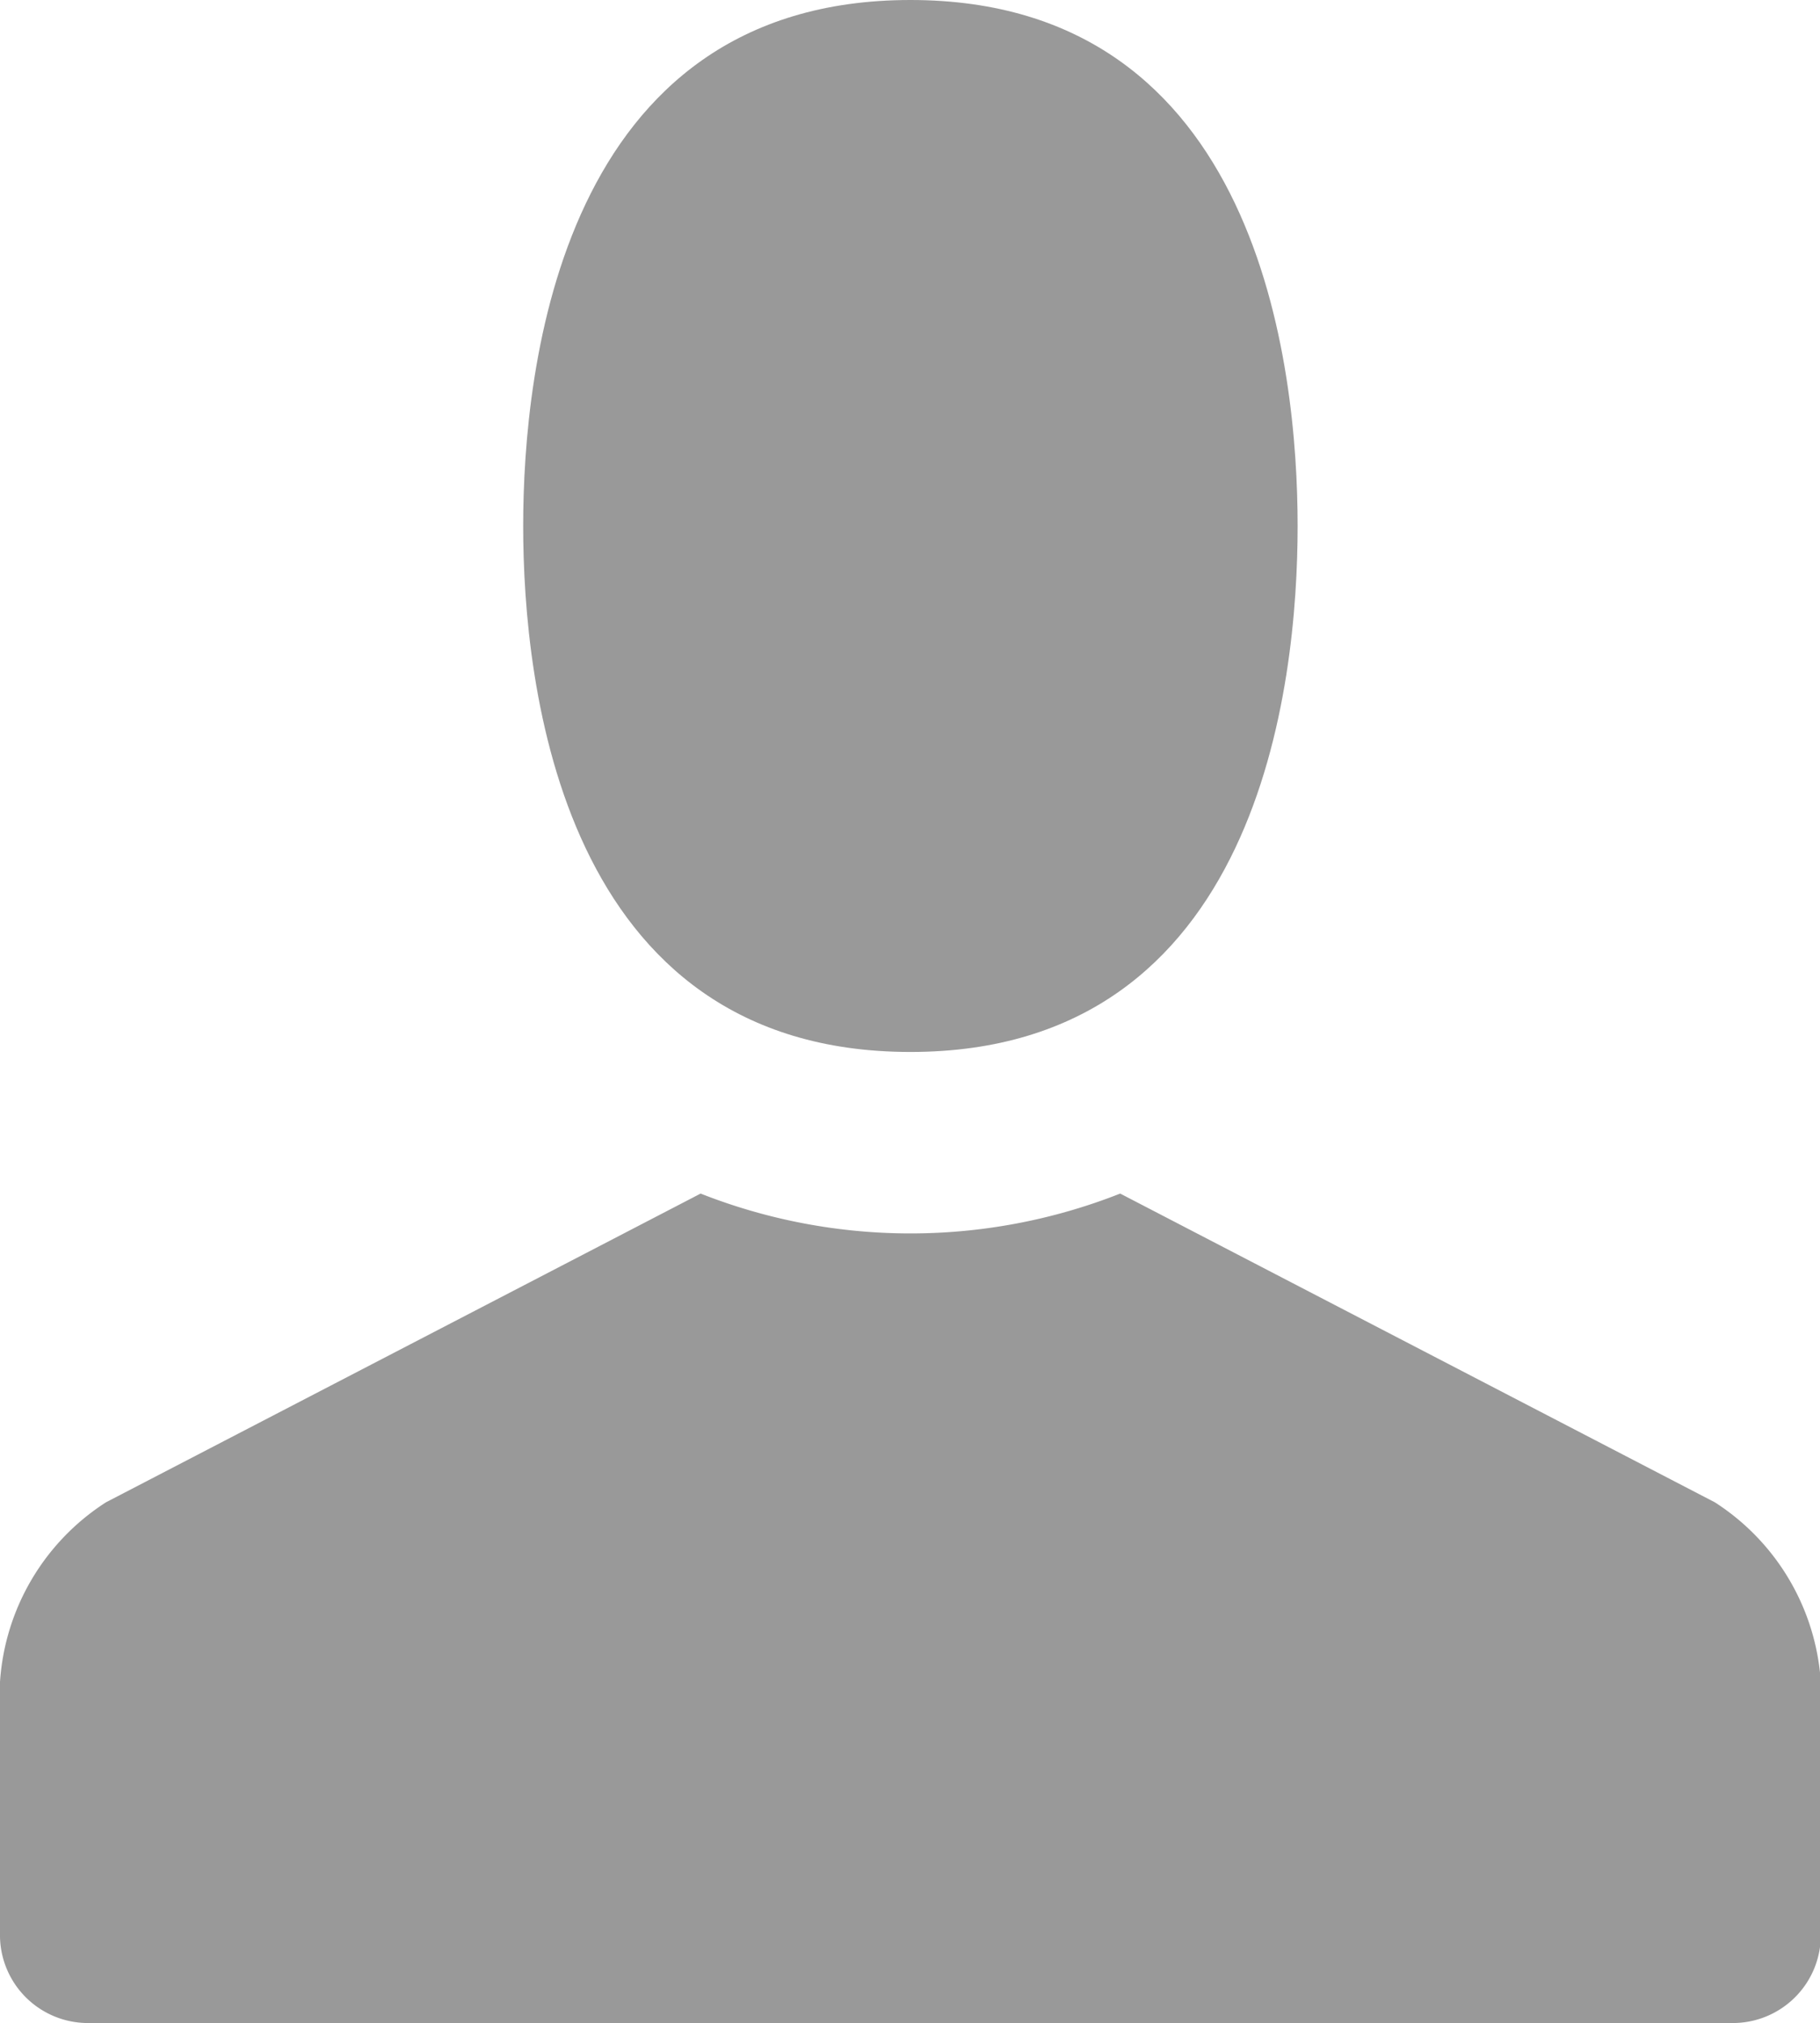
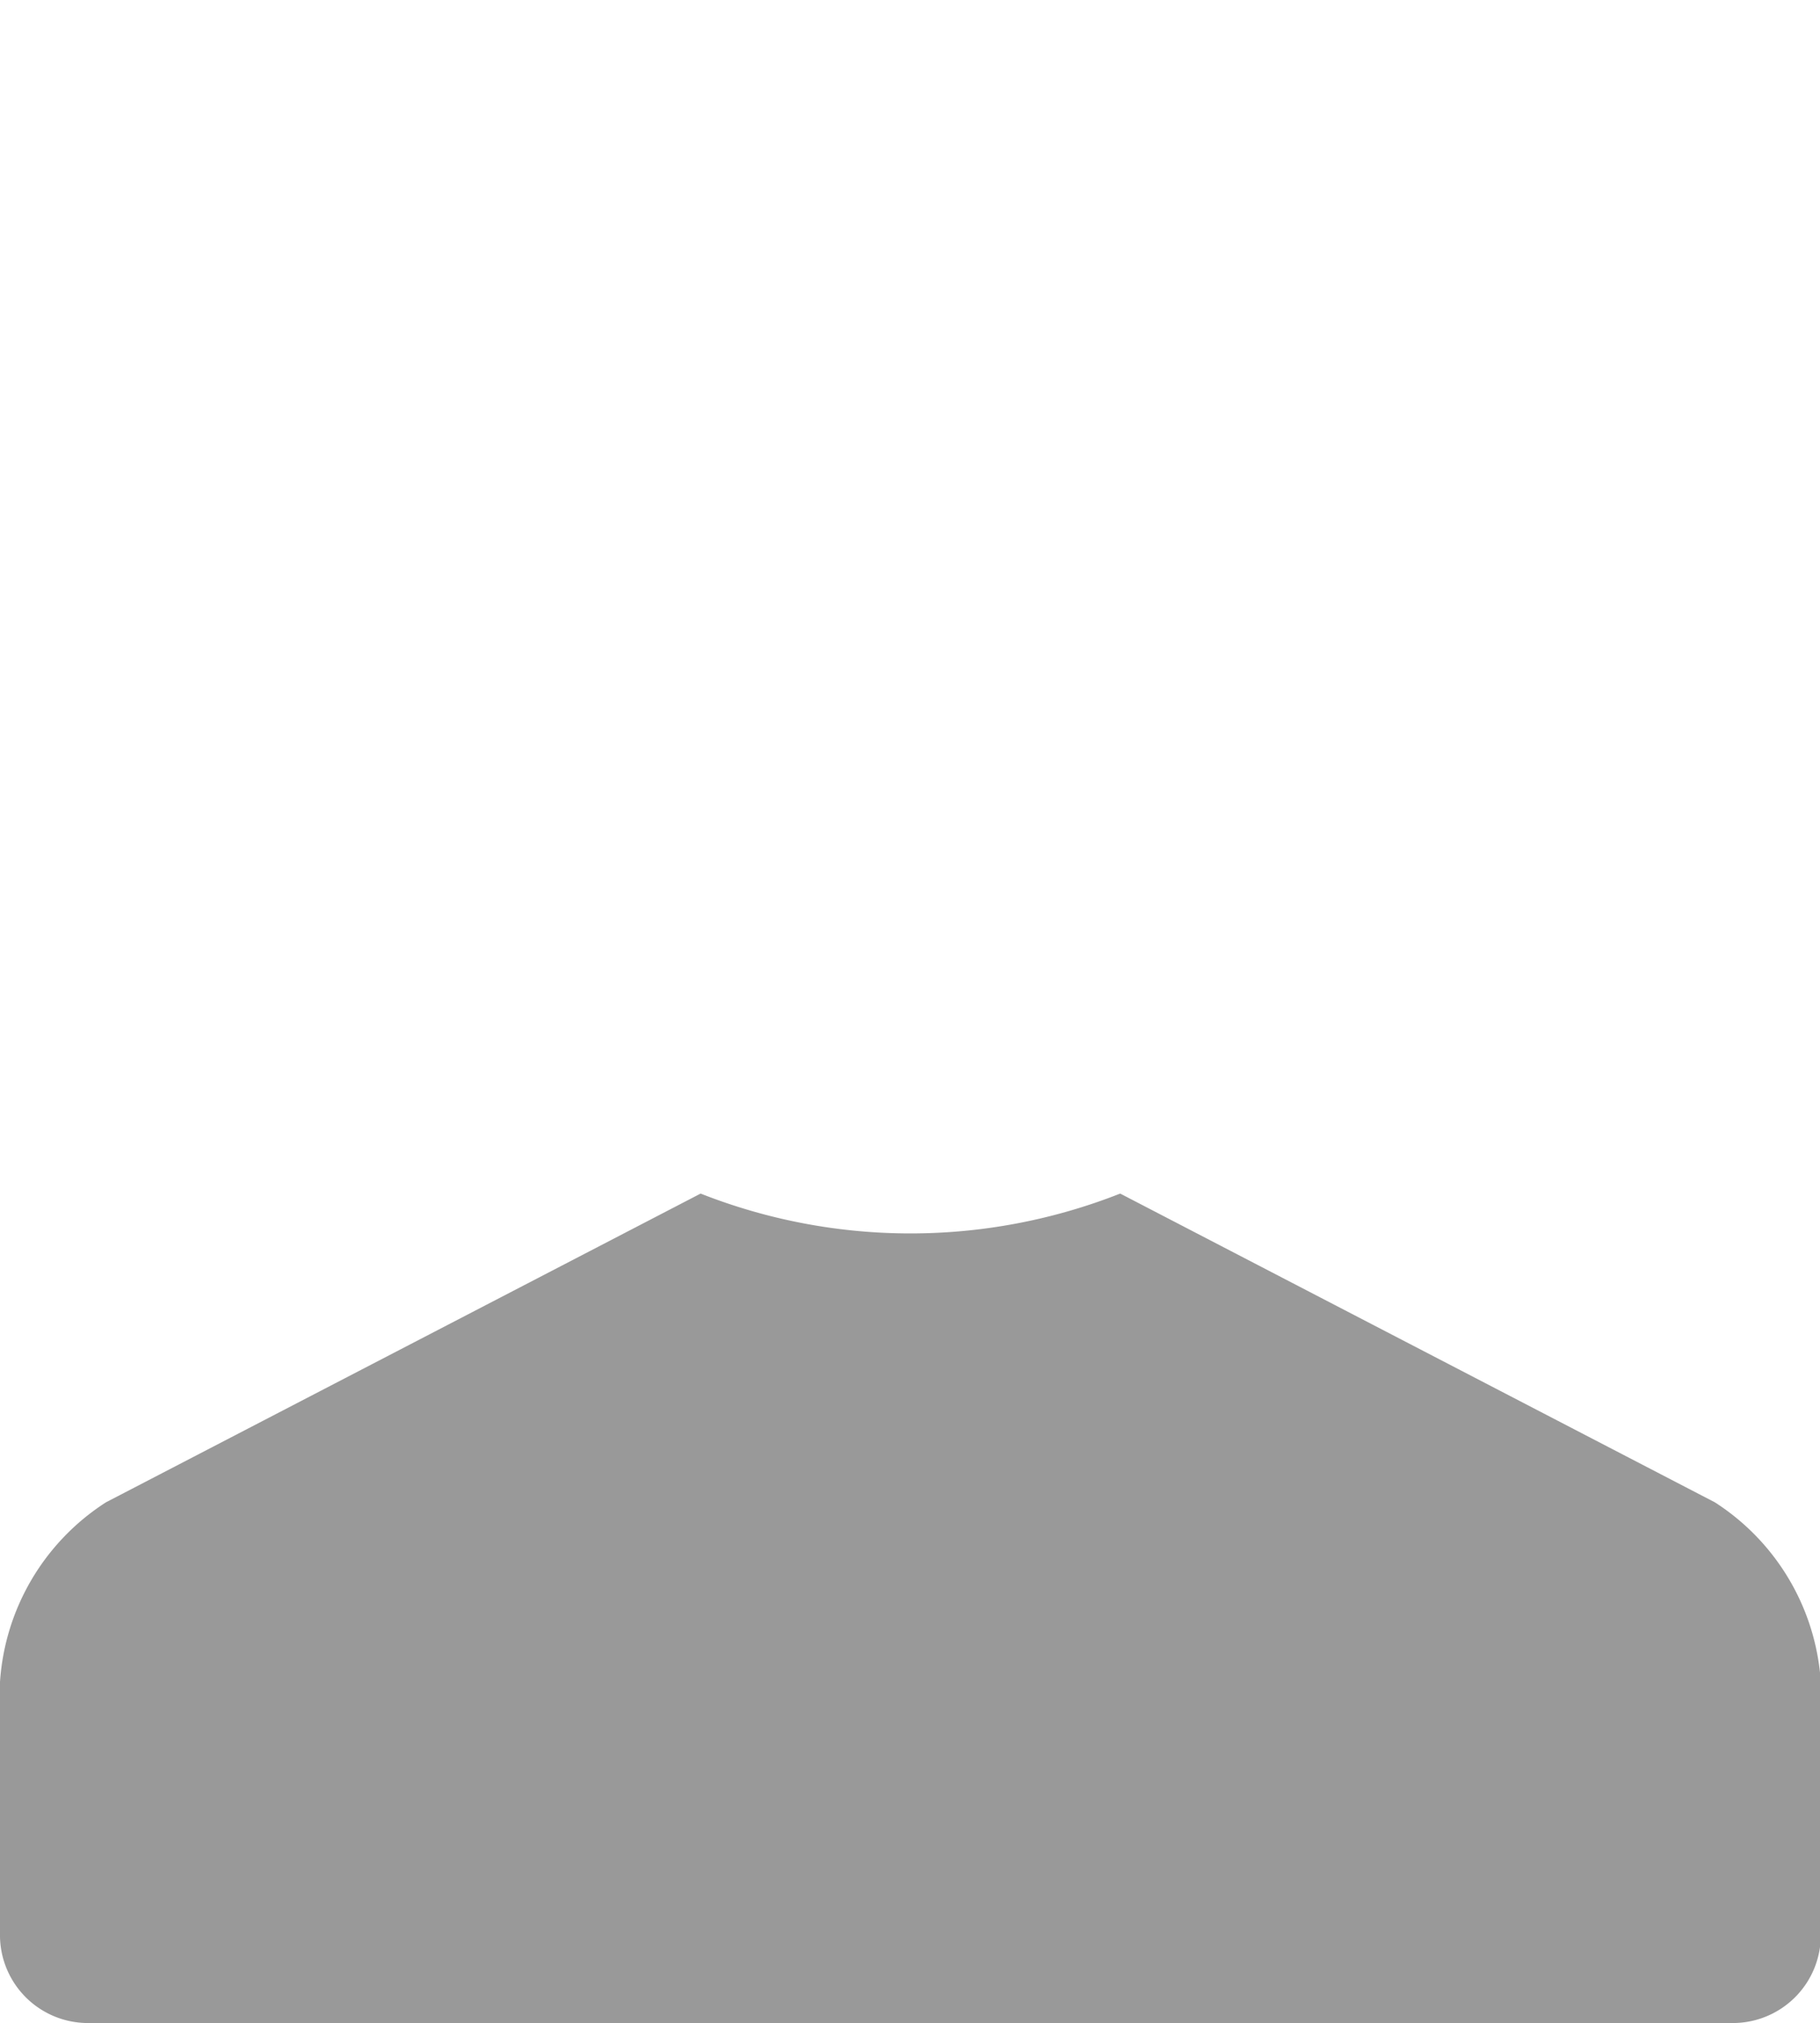
<svg xmlns="http://www.w3.org/2000/svg" viewBox="0 0 8.996 10">
  <defs>
    <style>
      .a {
        fill: #999;
      }
    </style>
  </defs>
  <title>user</title>
  <g>
-     <path class="a" d="M4.5,0C2.772,0,2.586,1.819,2.586,2.6S2.772,5.2,4.5,5.2,6.414,3.383,6.414,2.6,6.227,0,4.5,0Z" />
    <path class="a" d="M3.463,5.9.524,7.426A1.145,1.145,0,0,0,0,8.314V9.555A.435.435,0,0,0,.424,10H8.576A.435.435,0,0,0,9,9.555V8.314a1.145,1.145,0,0,0-.524-.888L5.537,5.9a2.828,2.828,0,0,1-2.074,0Z" />
  </g>
</svg>